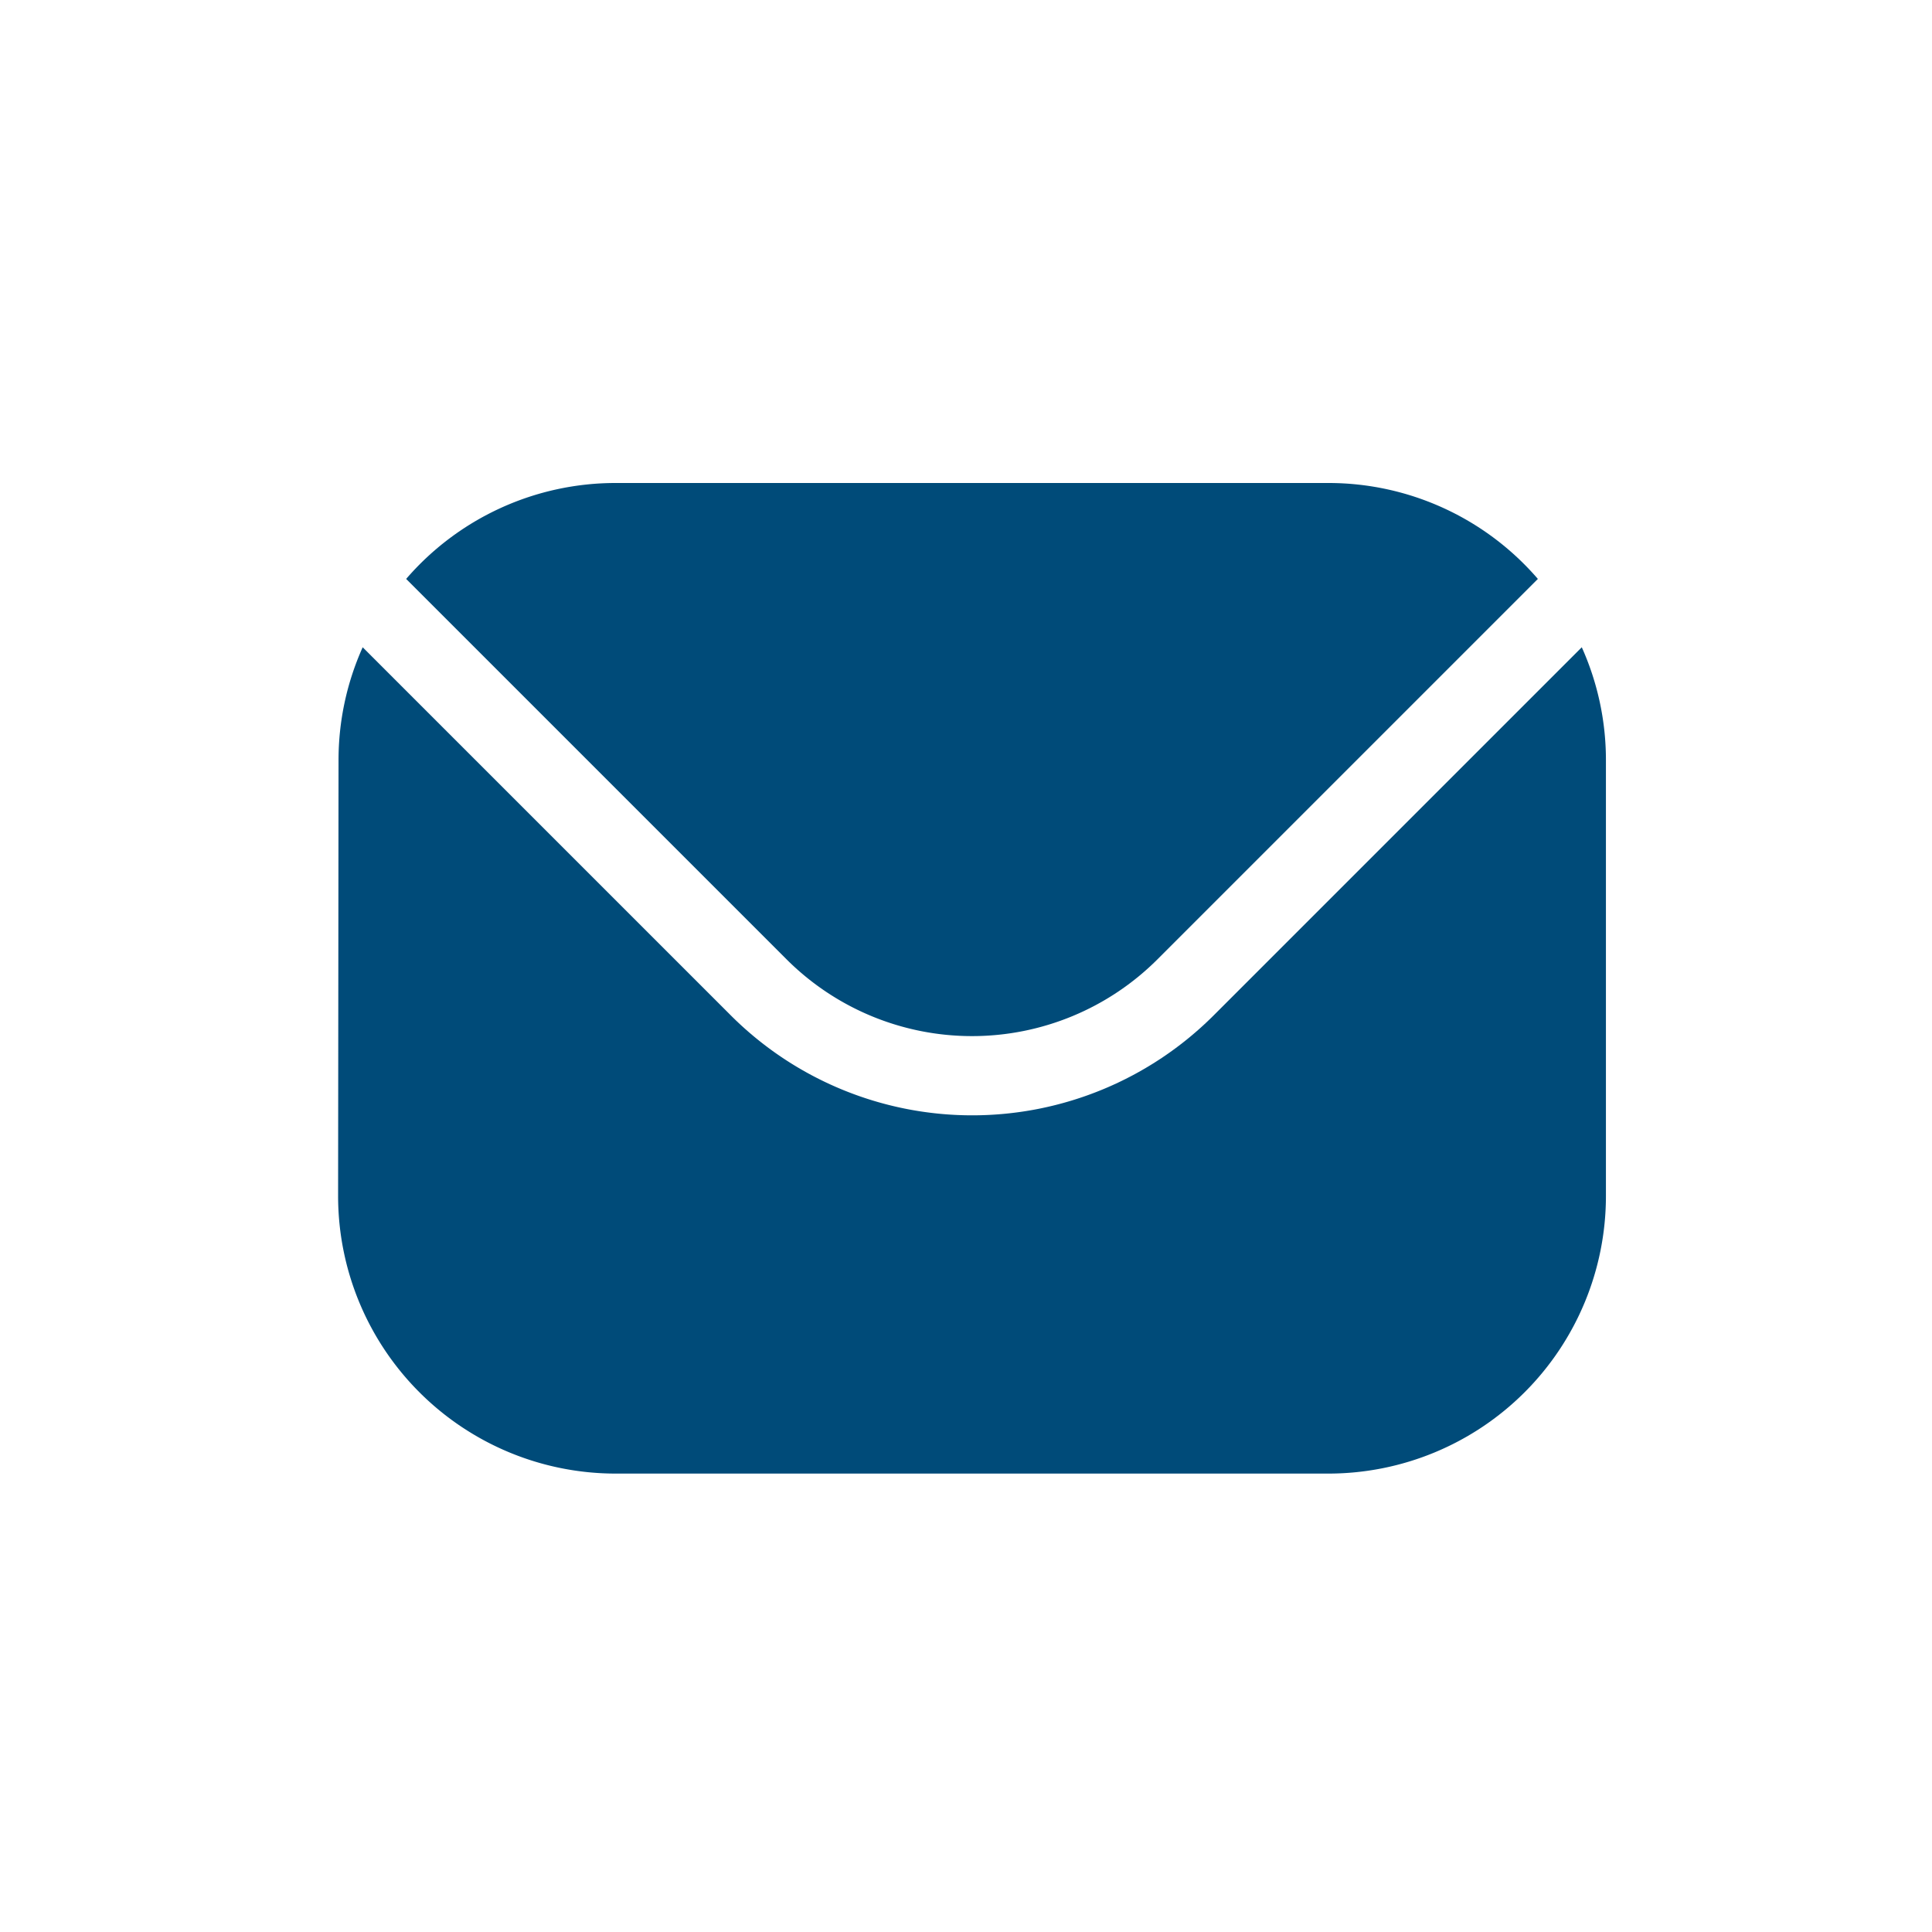
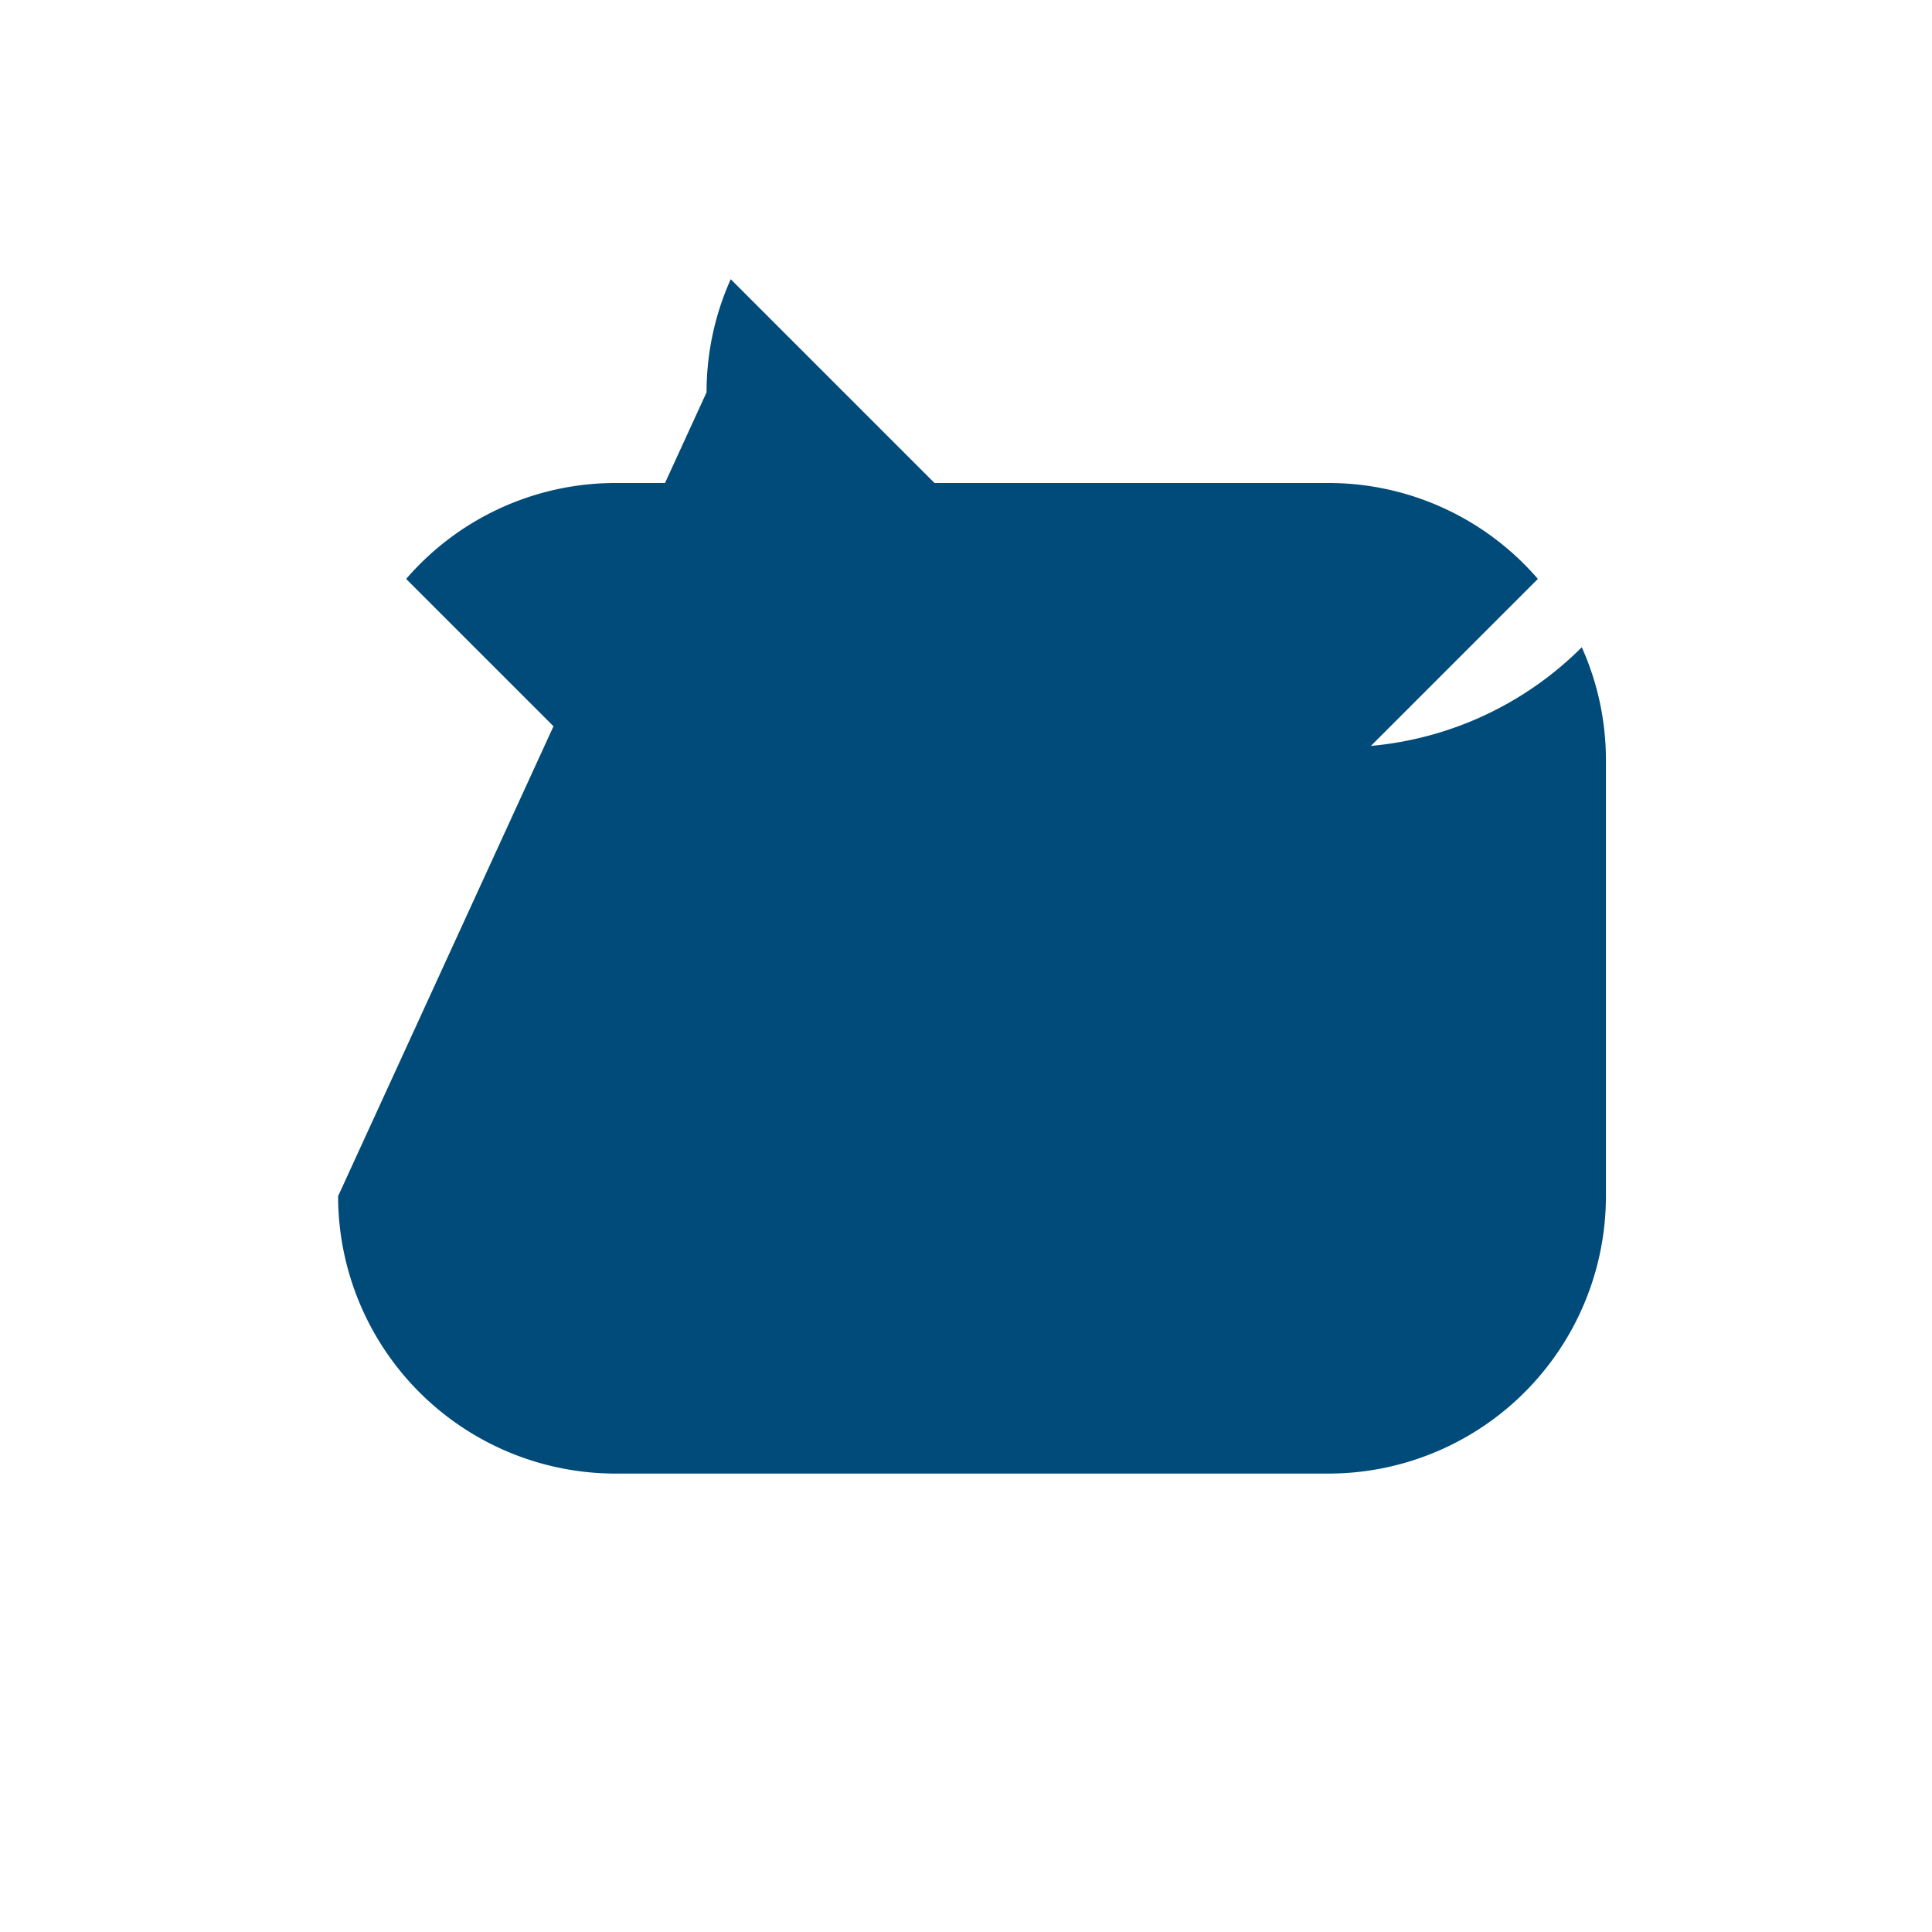
<svg xmlns="http://www.w3.org/2000/svg" width="40" height="40" viewBox="0 0 40 40">
  <g id="icon_email" transform="translate(-1651 -1188)">
-     <rect id="Rechteck_89" data-name="Rechteck 89" width="40" height="40" transform="translate(1651 1188)" fill="#fff" opacity="0" />
    <g id="noun_e_mail_3465398" data-name="noun_e mail_3465398" transform="translate(1640 1173)">
      <g id="Gruppe_4" data-name="Gruppe 4" transform="translate(18 25)">
-         <path id="Pfad_4" data-name="Pfad 4" d="M18,44.656A5.748,5.748,0,0,0,23.742,50.4H38.507a5.748,5.748,0,0,0,5.742-5.742V35.633a5.7,5.7,0,0,0-.5-2.341l-7.62,7.62a7.072,7.072,0,0,1-10,0l-7.62-7.62a5.7,5.7,0,0,0-.5,2.341Z" transform="translate(-18 -29.891)" fill="#004b79" />
+         <path id="Pfad_4" data-name="Pfad 4" d="M18,44.656A5.748,5.748,0,0,0,23.742,50.4H38.507a5.748,5.748,0,0,0,5.742-5.742V35.633a5.7,5.7,0,0,0-.5-2.341a7.072,7.072,0,0,1-10,0l-7.62-7.62a5.7,5.7,0,0,0-.5,2.341Z" transform="translate(-18 -29.891)" fill="#004b79" />
        <path id="Pfad_5" data-name="Pfad 5" d="M25.768,25a5.725,5.725,0,0,0-4.333,1.986l7.875,7.875a5.432,5.432,0,0,0,7.681,0l7.875-7.875A5.722,5.722,0,0,0,40.533,25Z" transform="translate(-20.026 -25)" fill="#004b79" />
      </g>
    </g>
  </g>
</svg>